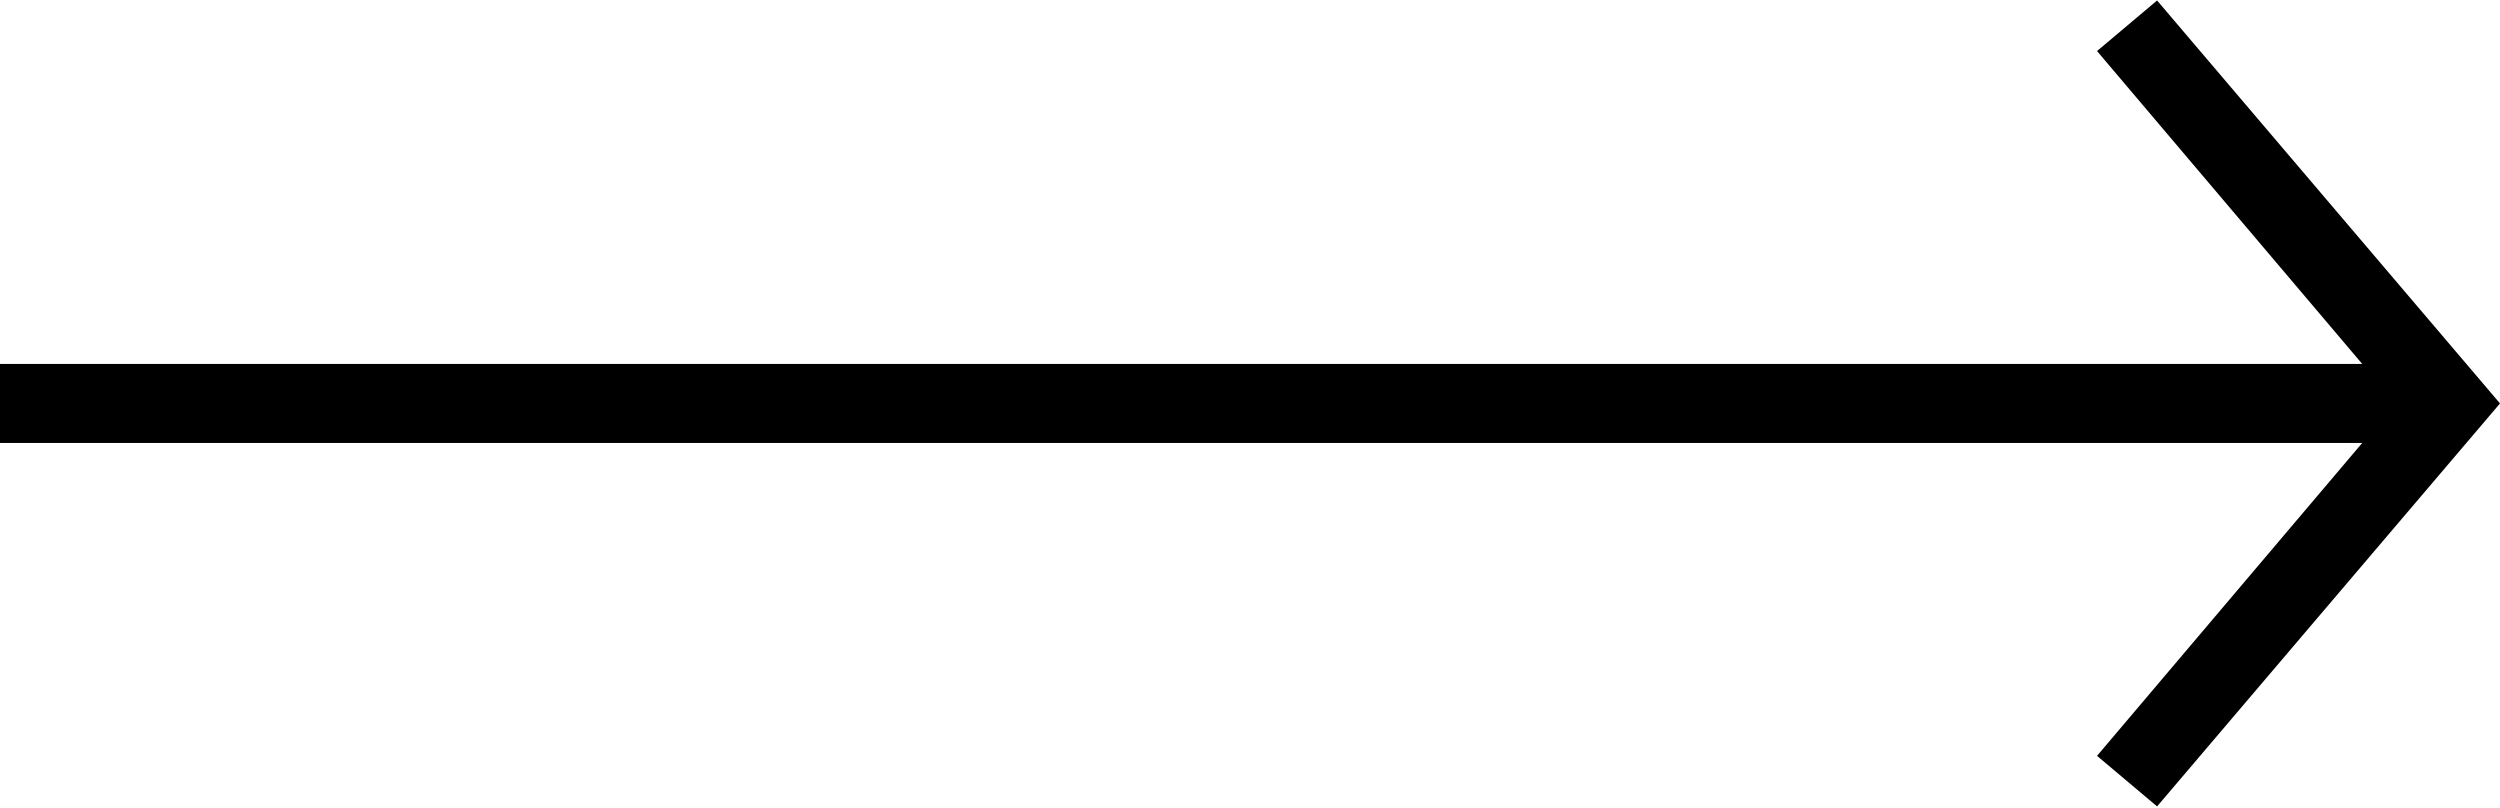
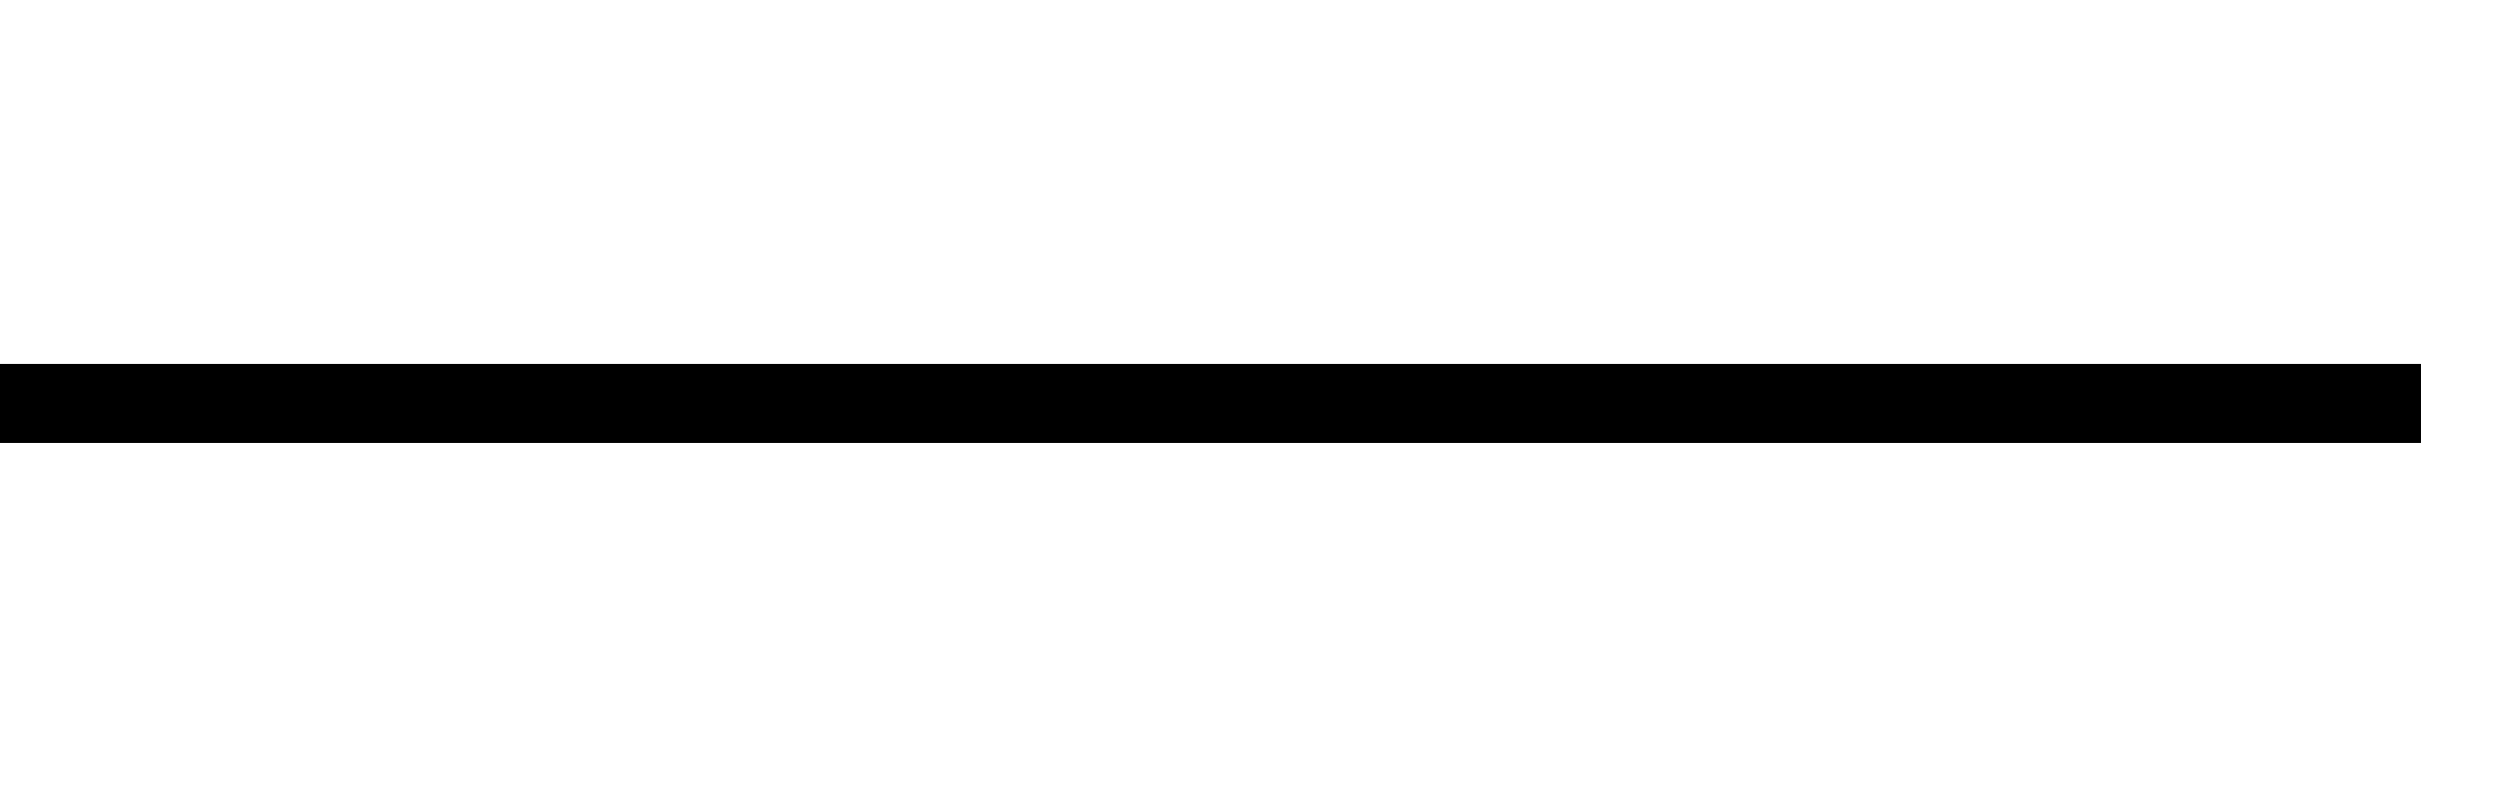
<svg xmlns="http://www.w3.org/2000/svg" version="1.1" id="Ebene_1" x="0px" y="0px" viewBox="0 0 158.2 51.1" style="enable-background:new 0 0 158.2 51.1;" xml:space="preserve">
  <g id="Gruppe_9" transform="translate(-1090 -5462.47)">
    <rect x="1090" y="5485.5" width="153.2" height="5" />
-     <polygon points="1226.5,5513.5 1222.7,5510.3 1241.6,5488 1222.7,5465.7 1226.5,5462.5 1248.2,5488  " />
  </g>
</svg>